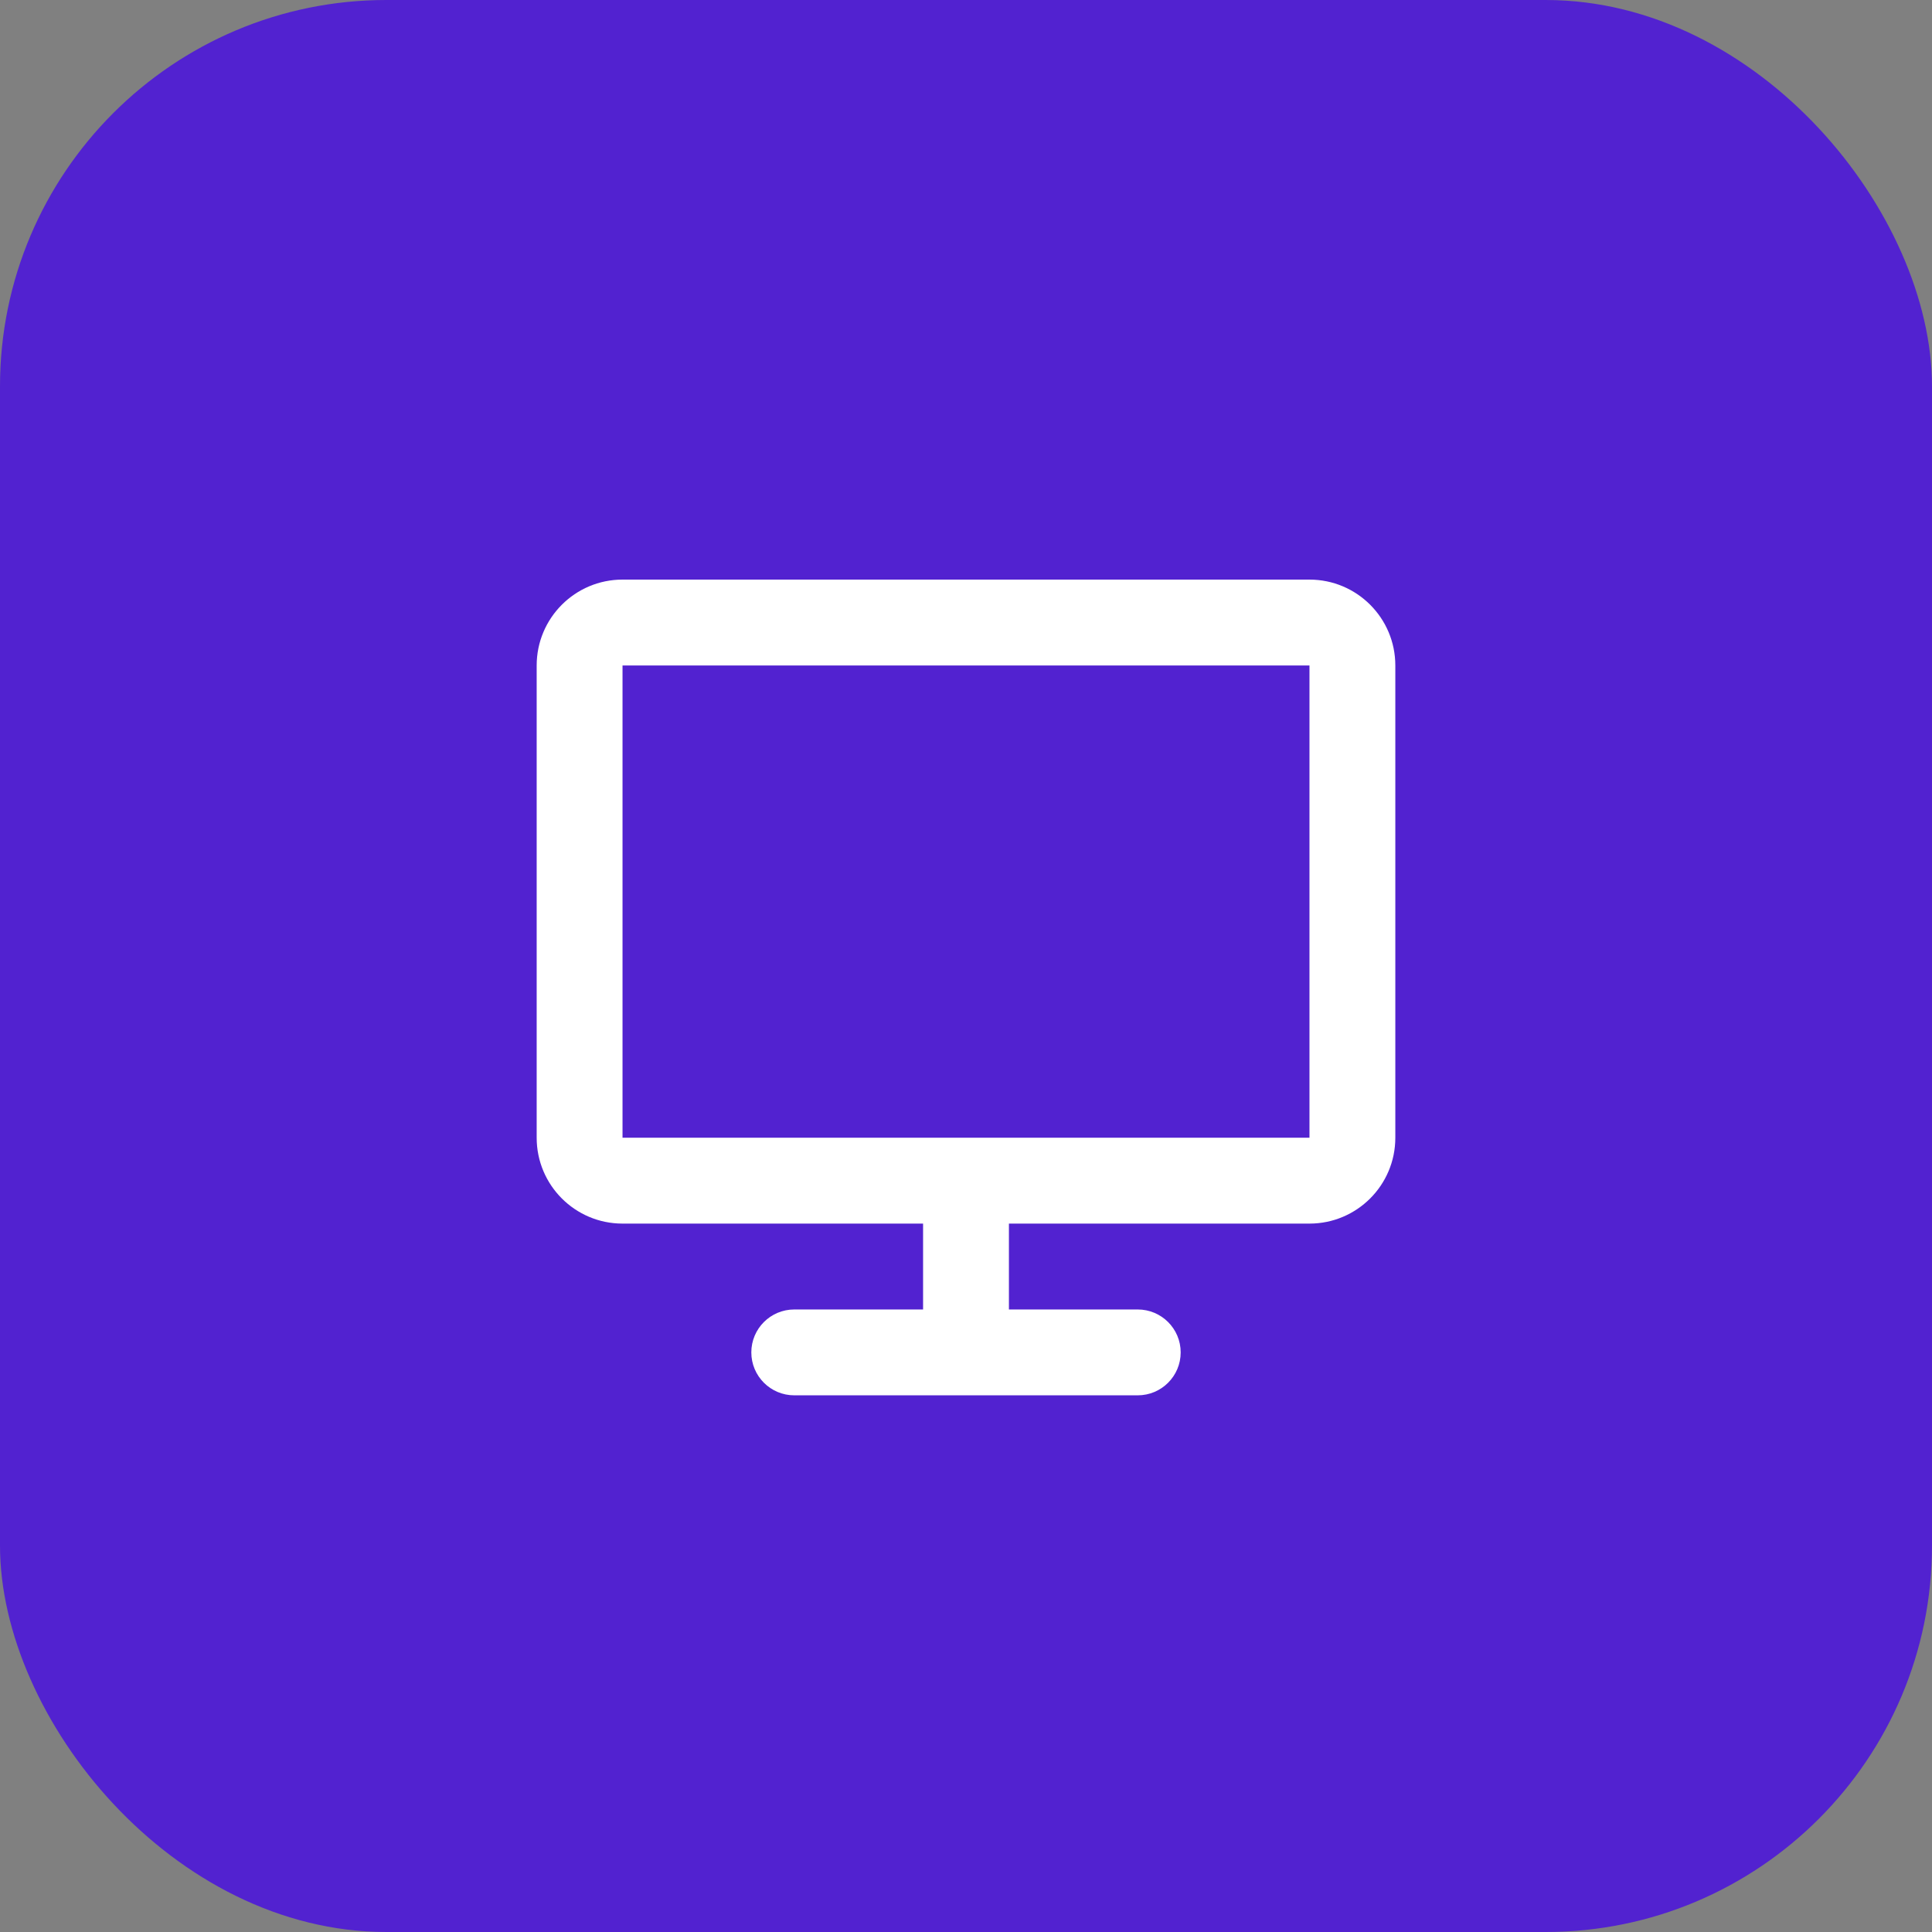
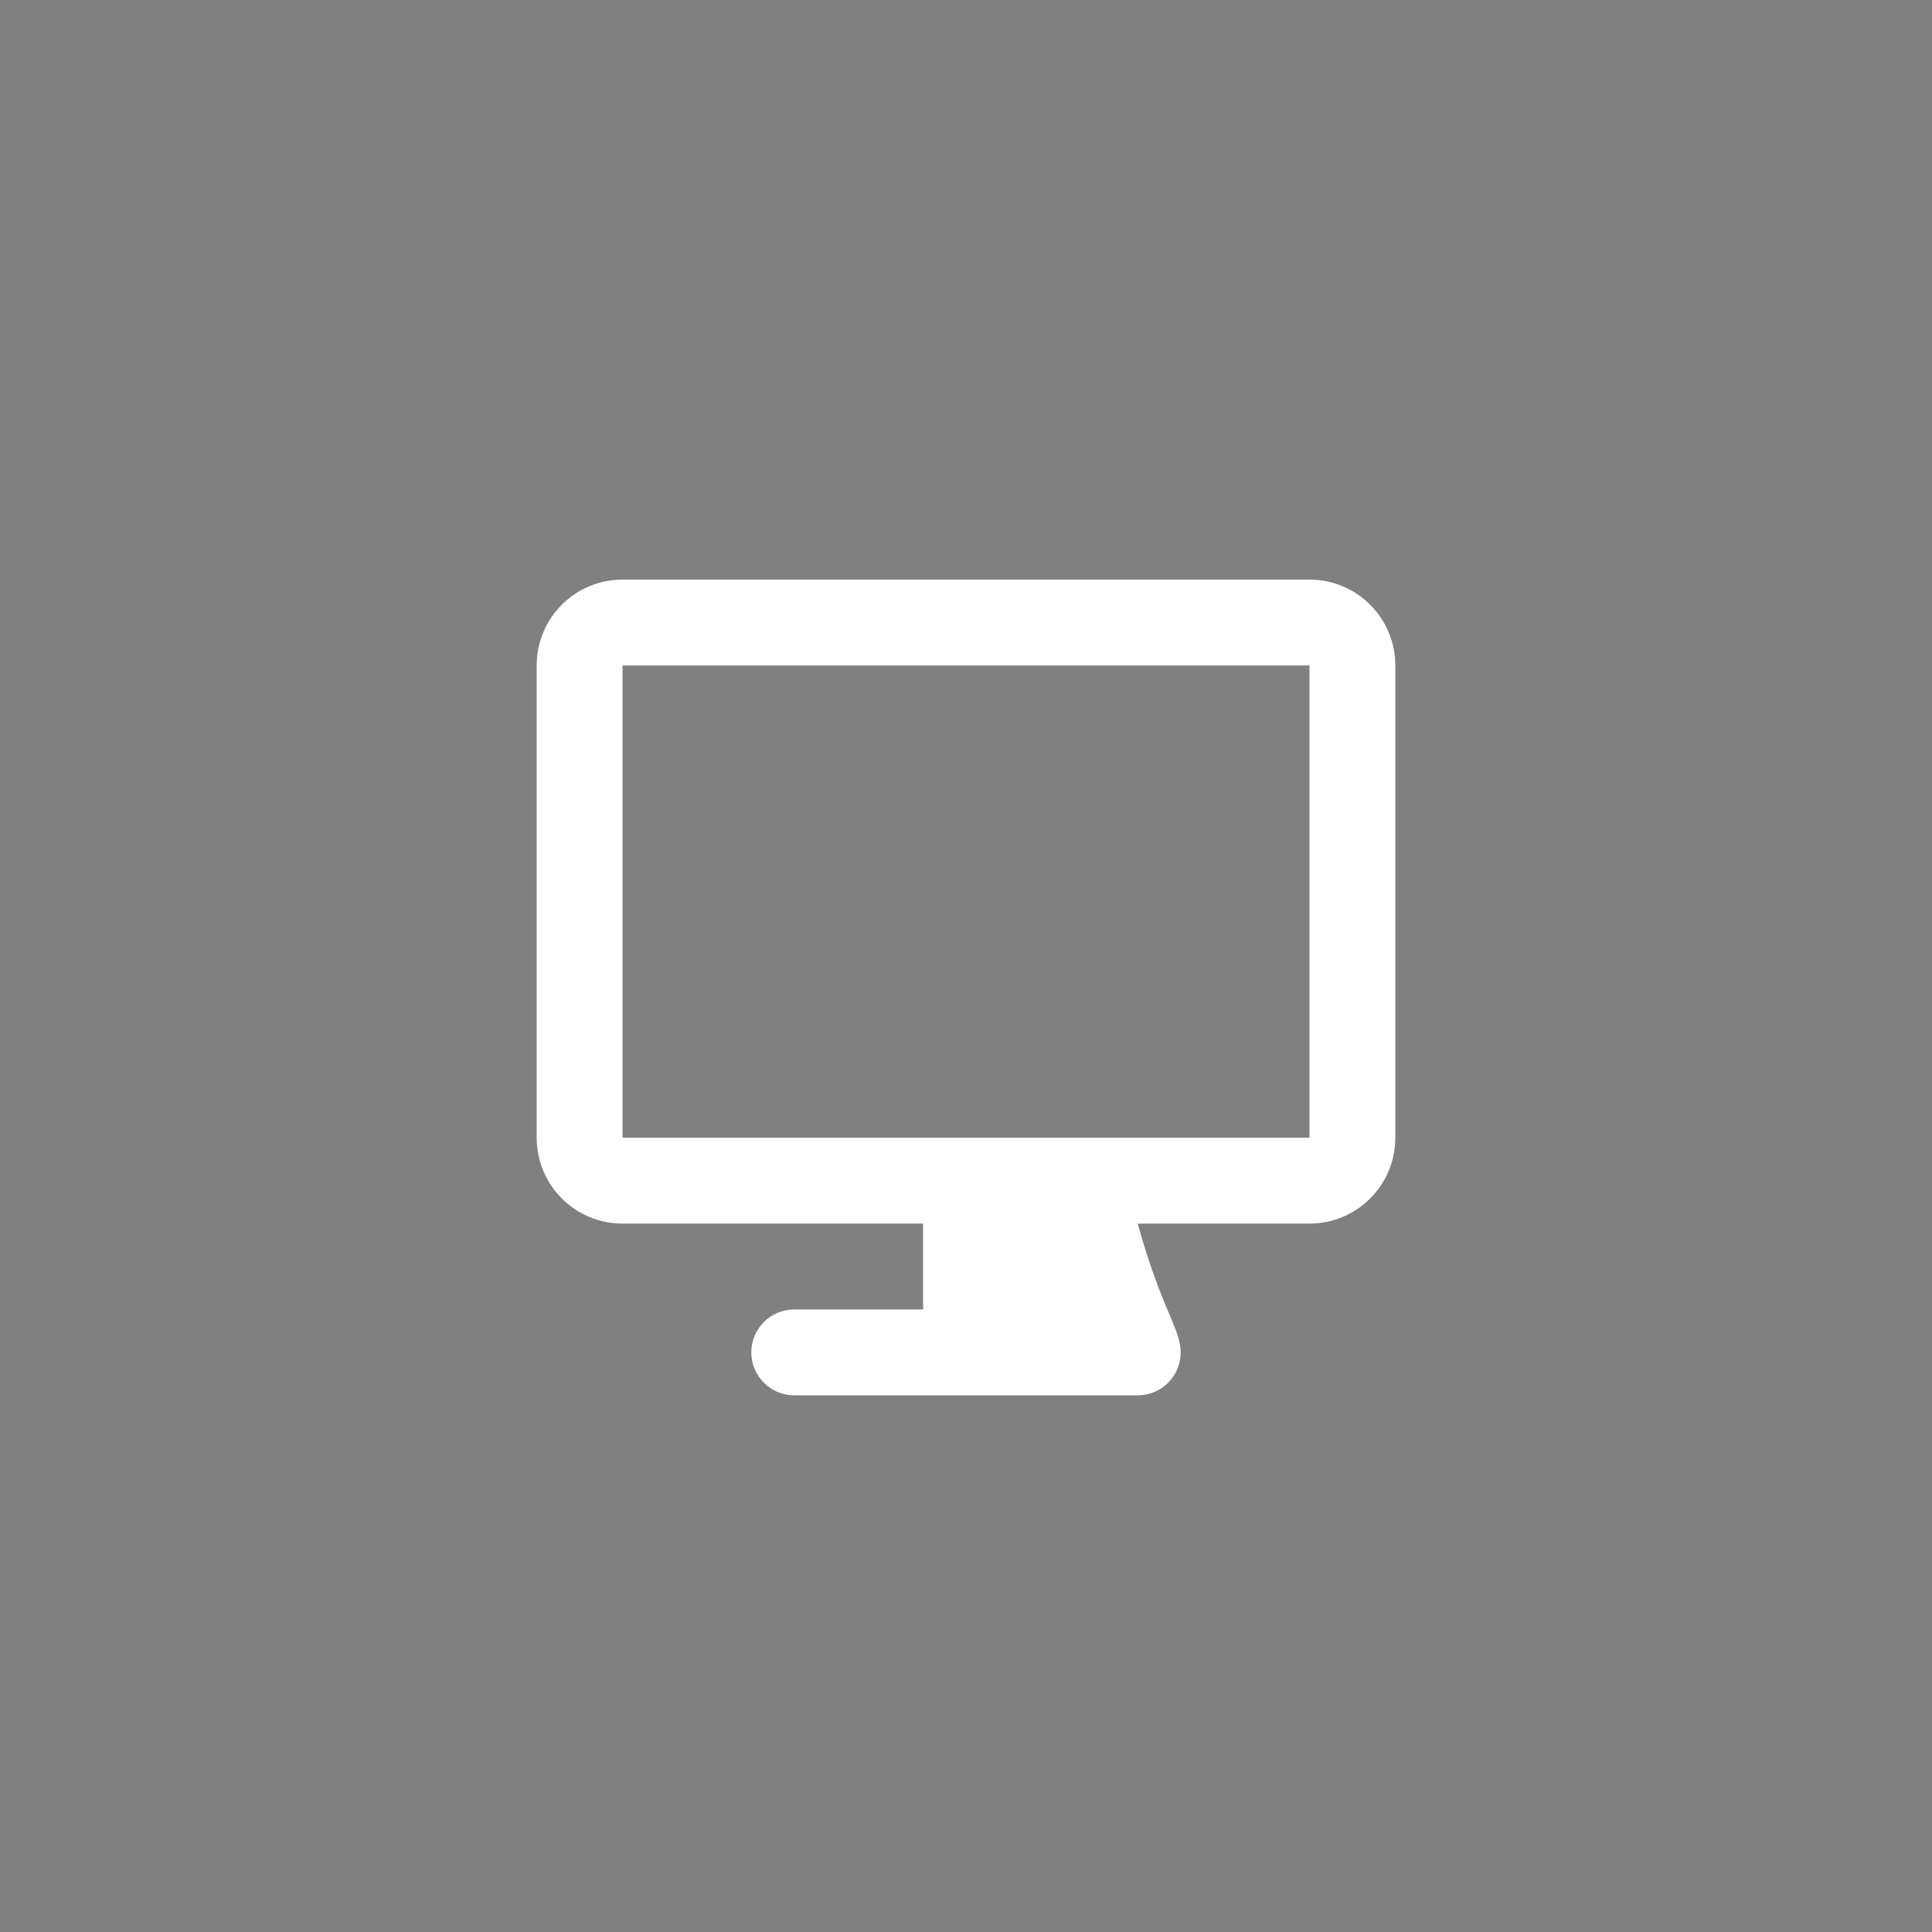
<svg xmlns="http://www.w3.org/2000/svg" width="60" height="60" viewBox="0 0 60 60" fill="none">
  <rect x="0" y="0" width="60" height="60" fill="#808080" stroke="none" />
-   <rect width="60" height="60" rx="12" fill="#5222D0" />
-   <path d="M16.667 20.667C16.667 19.194 17.861 18 19.333 18H40.667C42.139 18 43.333 19.194 43.333 20.667V35.333C43.333 36.806 42.139 38 40.667 38H31.333V40.667H35.333C36.07 40.667 36.667 41.264 36.667 42C36.667 42.736 36.07 43.333 35.333 43.333H24.667C23.93 43.333 23.333 42.736 23.333 42C23.333 41.264 23.93 40.667 24.667 40.667H28.667V38H19.333C17.861 38 16.667 36.806 16.667 35.333V20.667ZM40.667 35.333V20.667H19.333V35.333H40.667Z" fill="white" />
+   <path d="M16.667 20.667C16.667 19.194 17.861 18 19.333 18H40.667C42.139 18 43.333 19.194 43.333 20.667V35.333C43.333 36.806 42.139 38 40.667 38H31.333H35.333C36.07 40.667 36.667 41.264 36.667 42C36.667 42.736 36.07 43.333 35.333 43.333H24.667C23.93 43.333 23.333 42.736 23.333 42C23.333 41.264 23.93 40.667 24.667 40.667H28.667V38H19.333C17.861 38 16.667 36.806 16.667 35.333V20.667ZM40.667 35.333V20.667H19.333V35.333H40.667Z" fill="white" />
</svg>